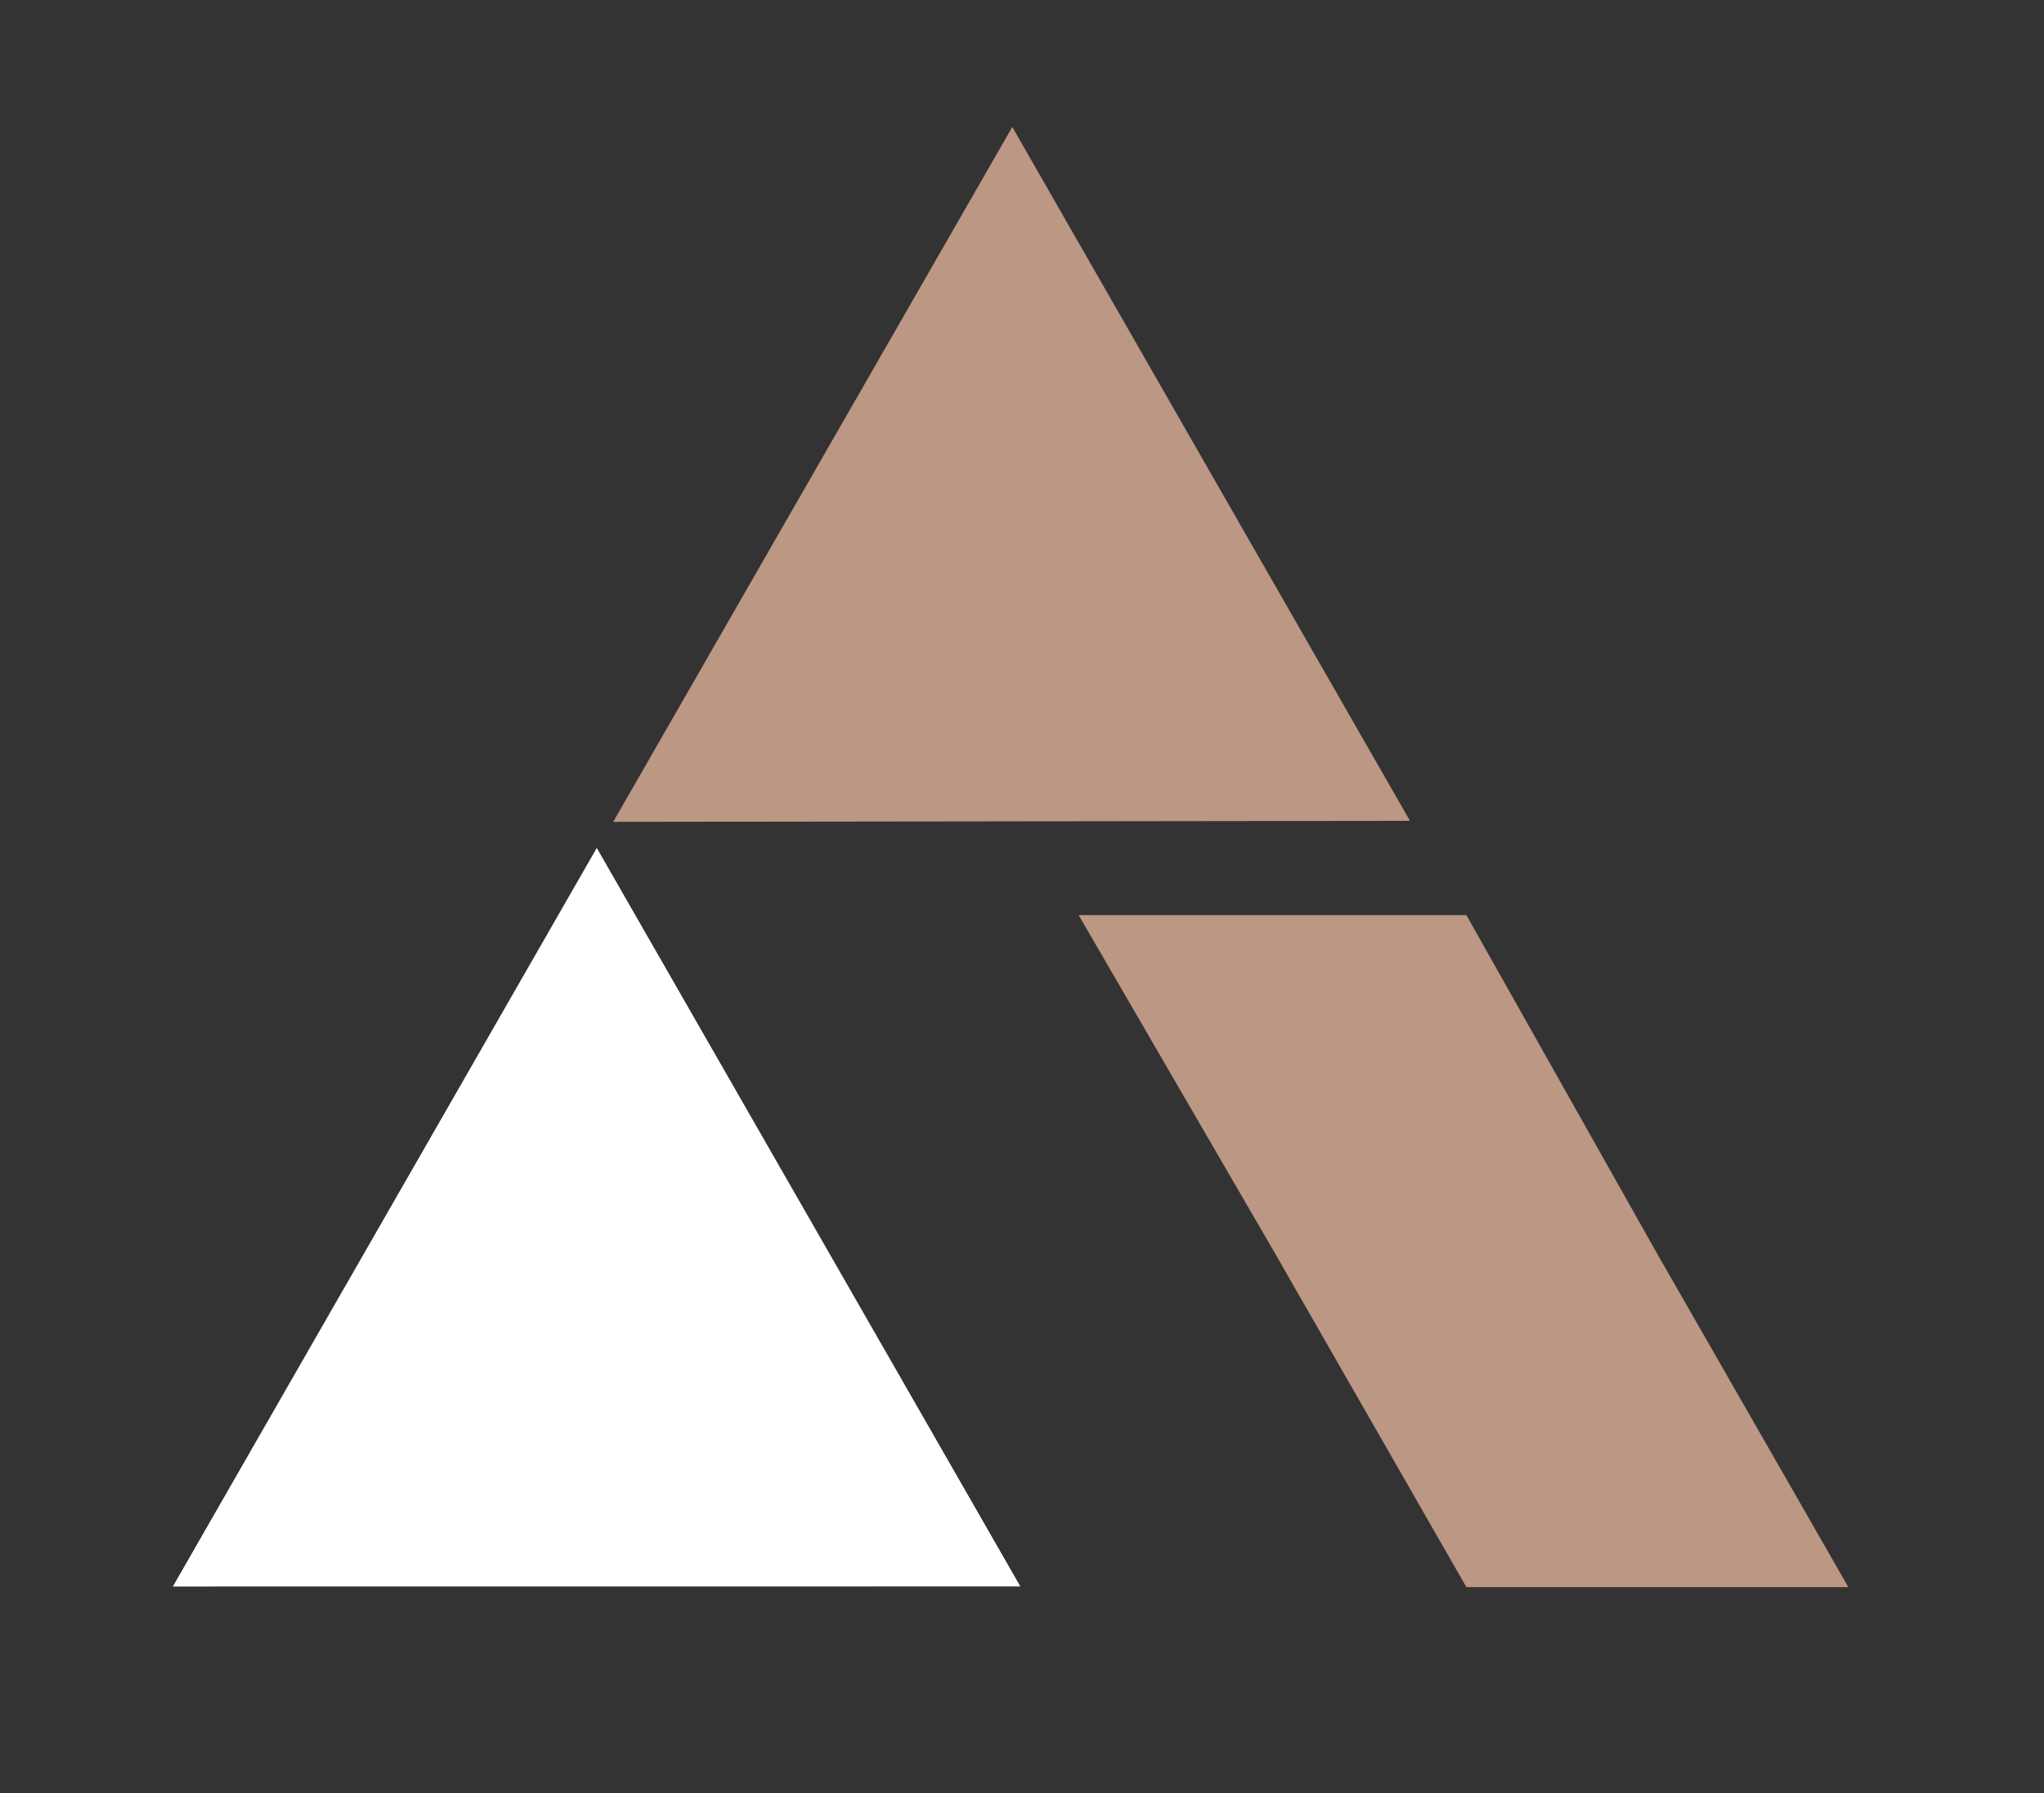
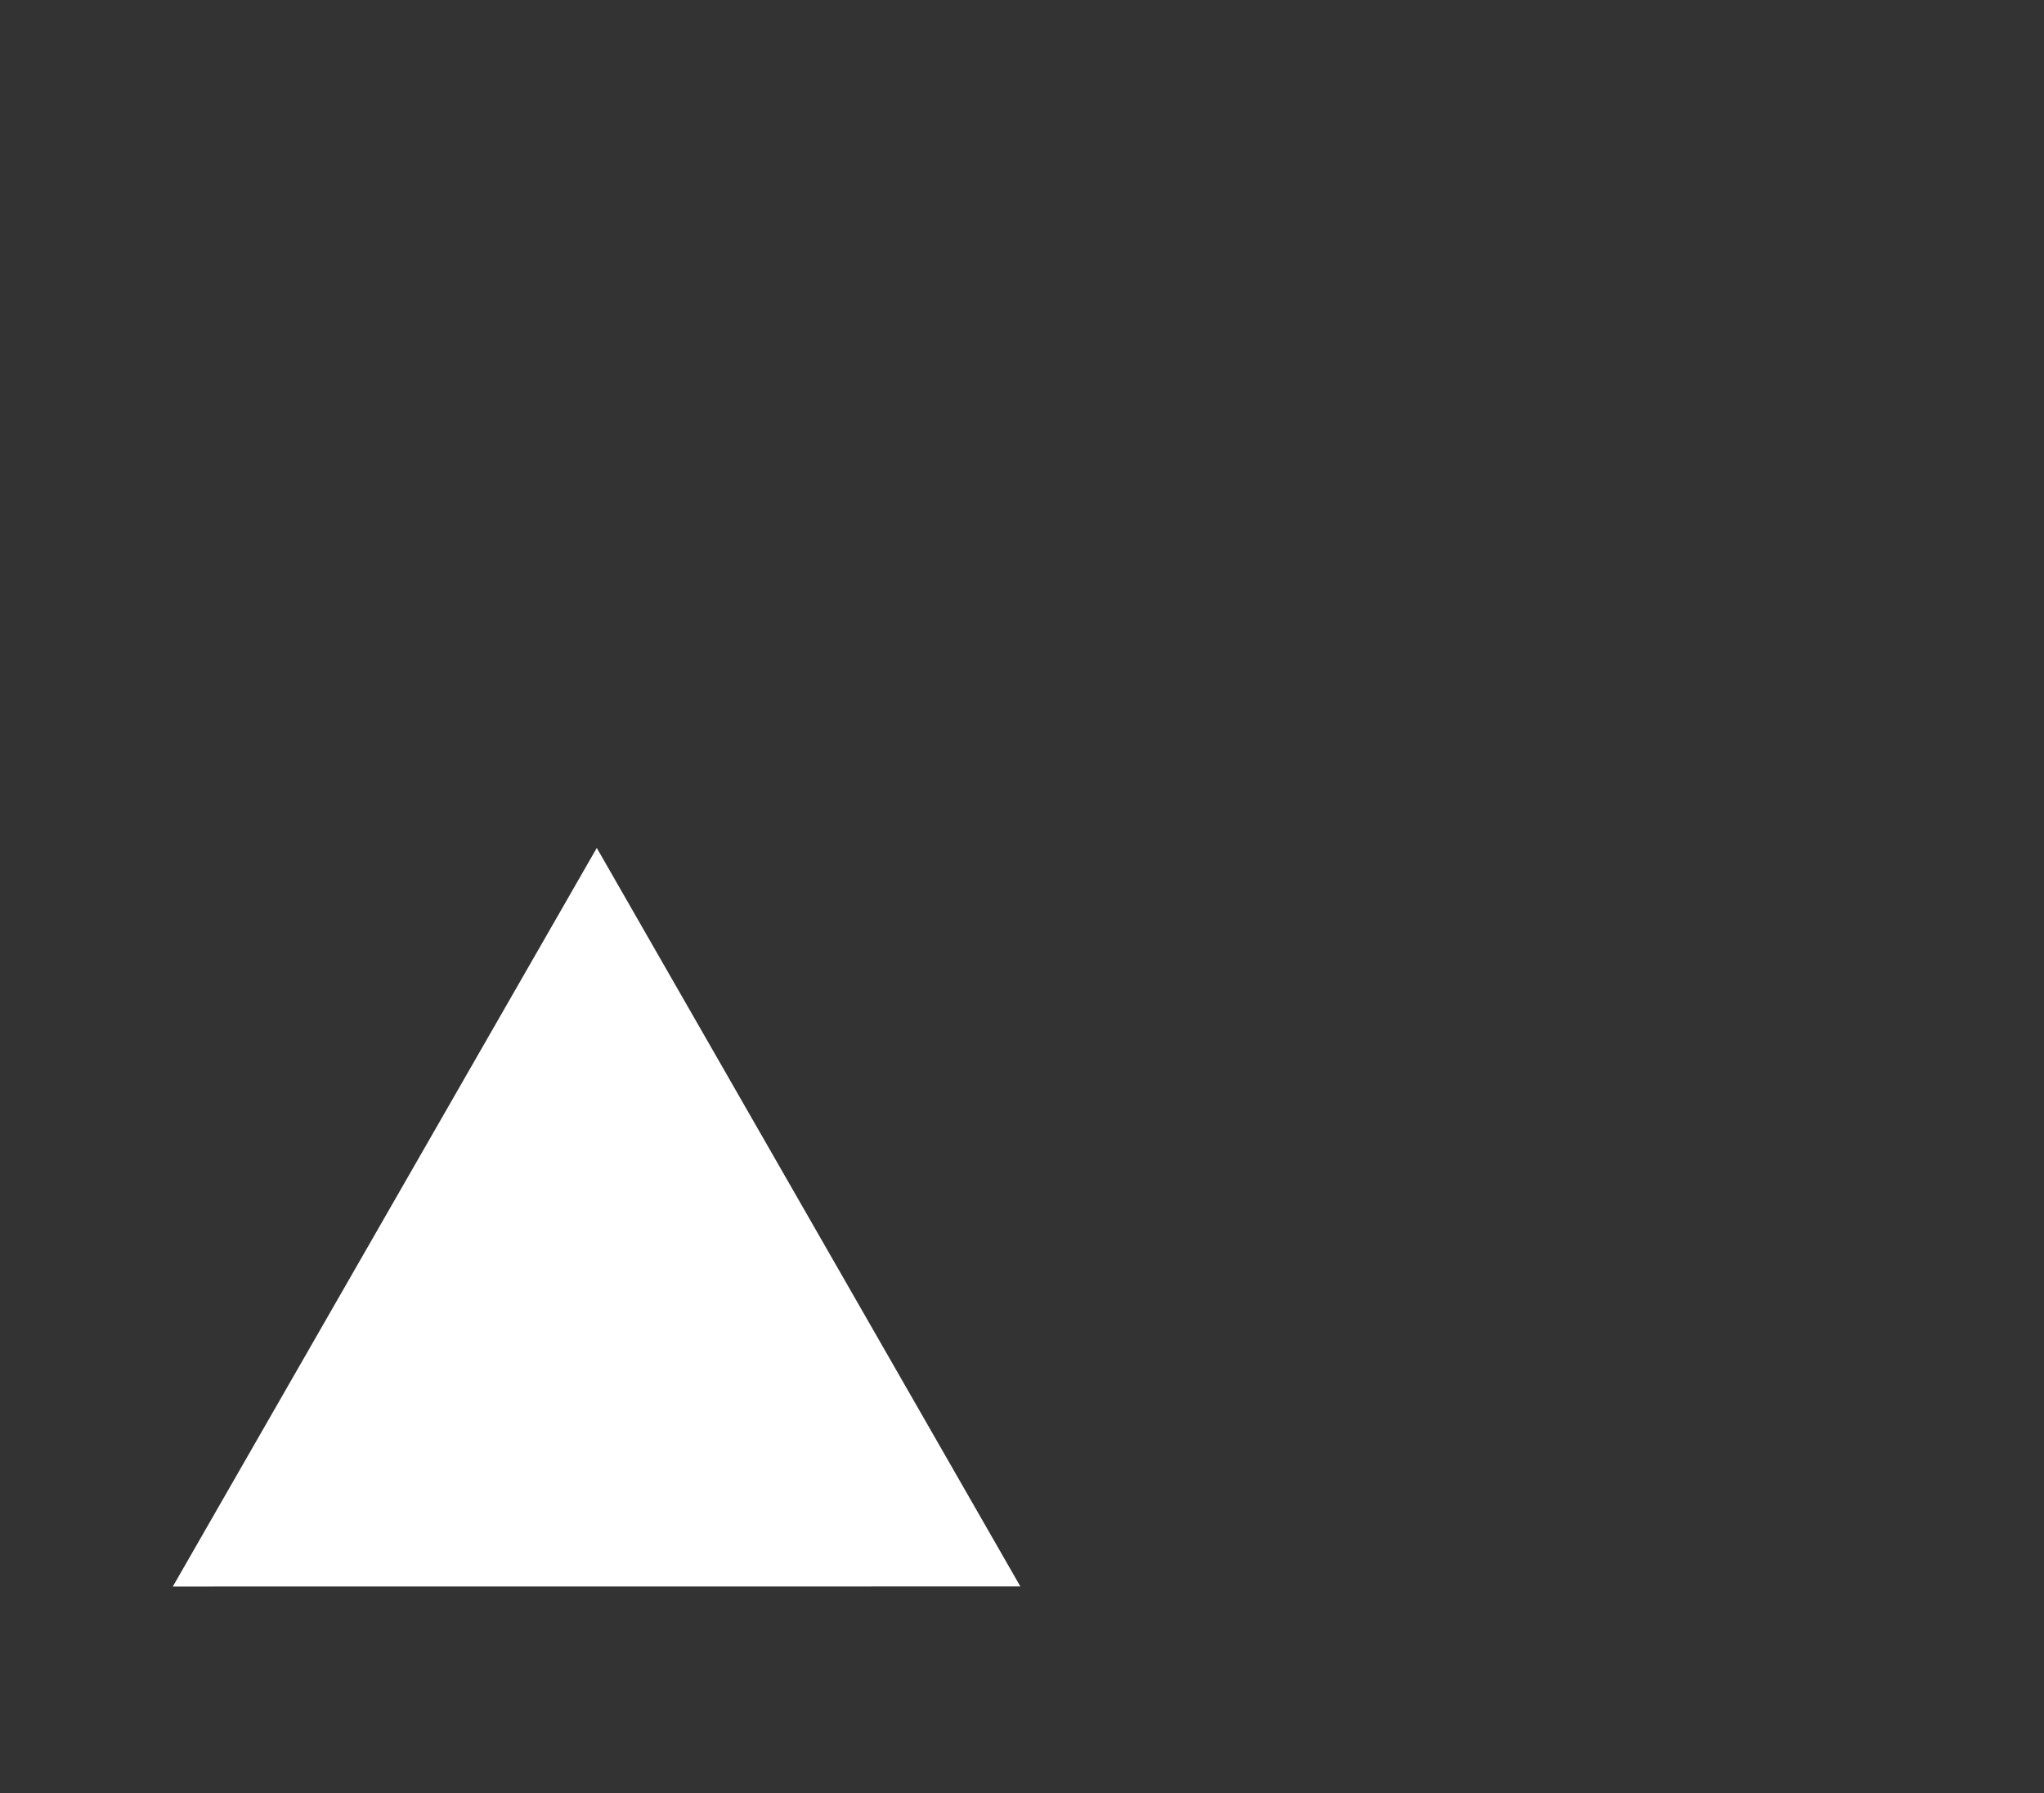
<svg xmlns="http://www.w3.org/2000/svg" width="57" height="50" viewBox="0 0 57 50" fill="none">
  <rect x="0" y="0" width="57" height="50" fill="#333333" stroke="none" />
  <path fill-rule="evenodd" clip-rule="evenodd" d="M4.82 44.242L16.642 23.646L28.454 44.24L4.82 44.242Z" fill="white" />
-   <path fill-rule="evenodd" clip-rule="evenodd" d="M39.319 22.89L17.1 22.918L28.229 3.541L39.319 22.89Z" fill="#BC9784" />
-   <path fill-rule="evenodd" clip-rule="evenodd" d="M46.218 34.971L40.893 44.26L35.567 34.971H46.218ZM40.893 25.52L35.567 34.971L30.08 25.52H40.893ZM35.567 34.971L40.893 25.52L46.218 34.971H35.567ZM40.893 44.26L46.218 34.971L51.544 44.26H40.893Z" fill="#BC9784" />
</svg>